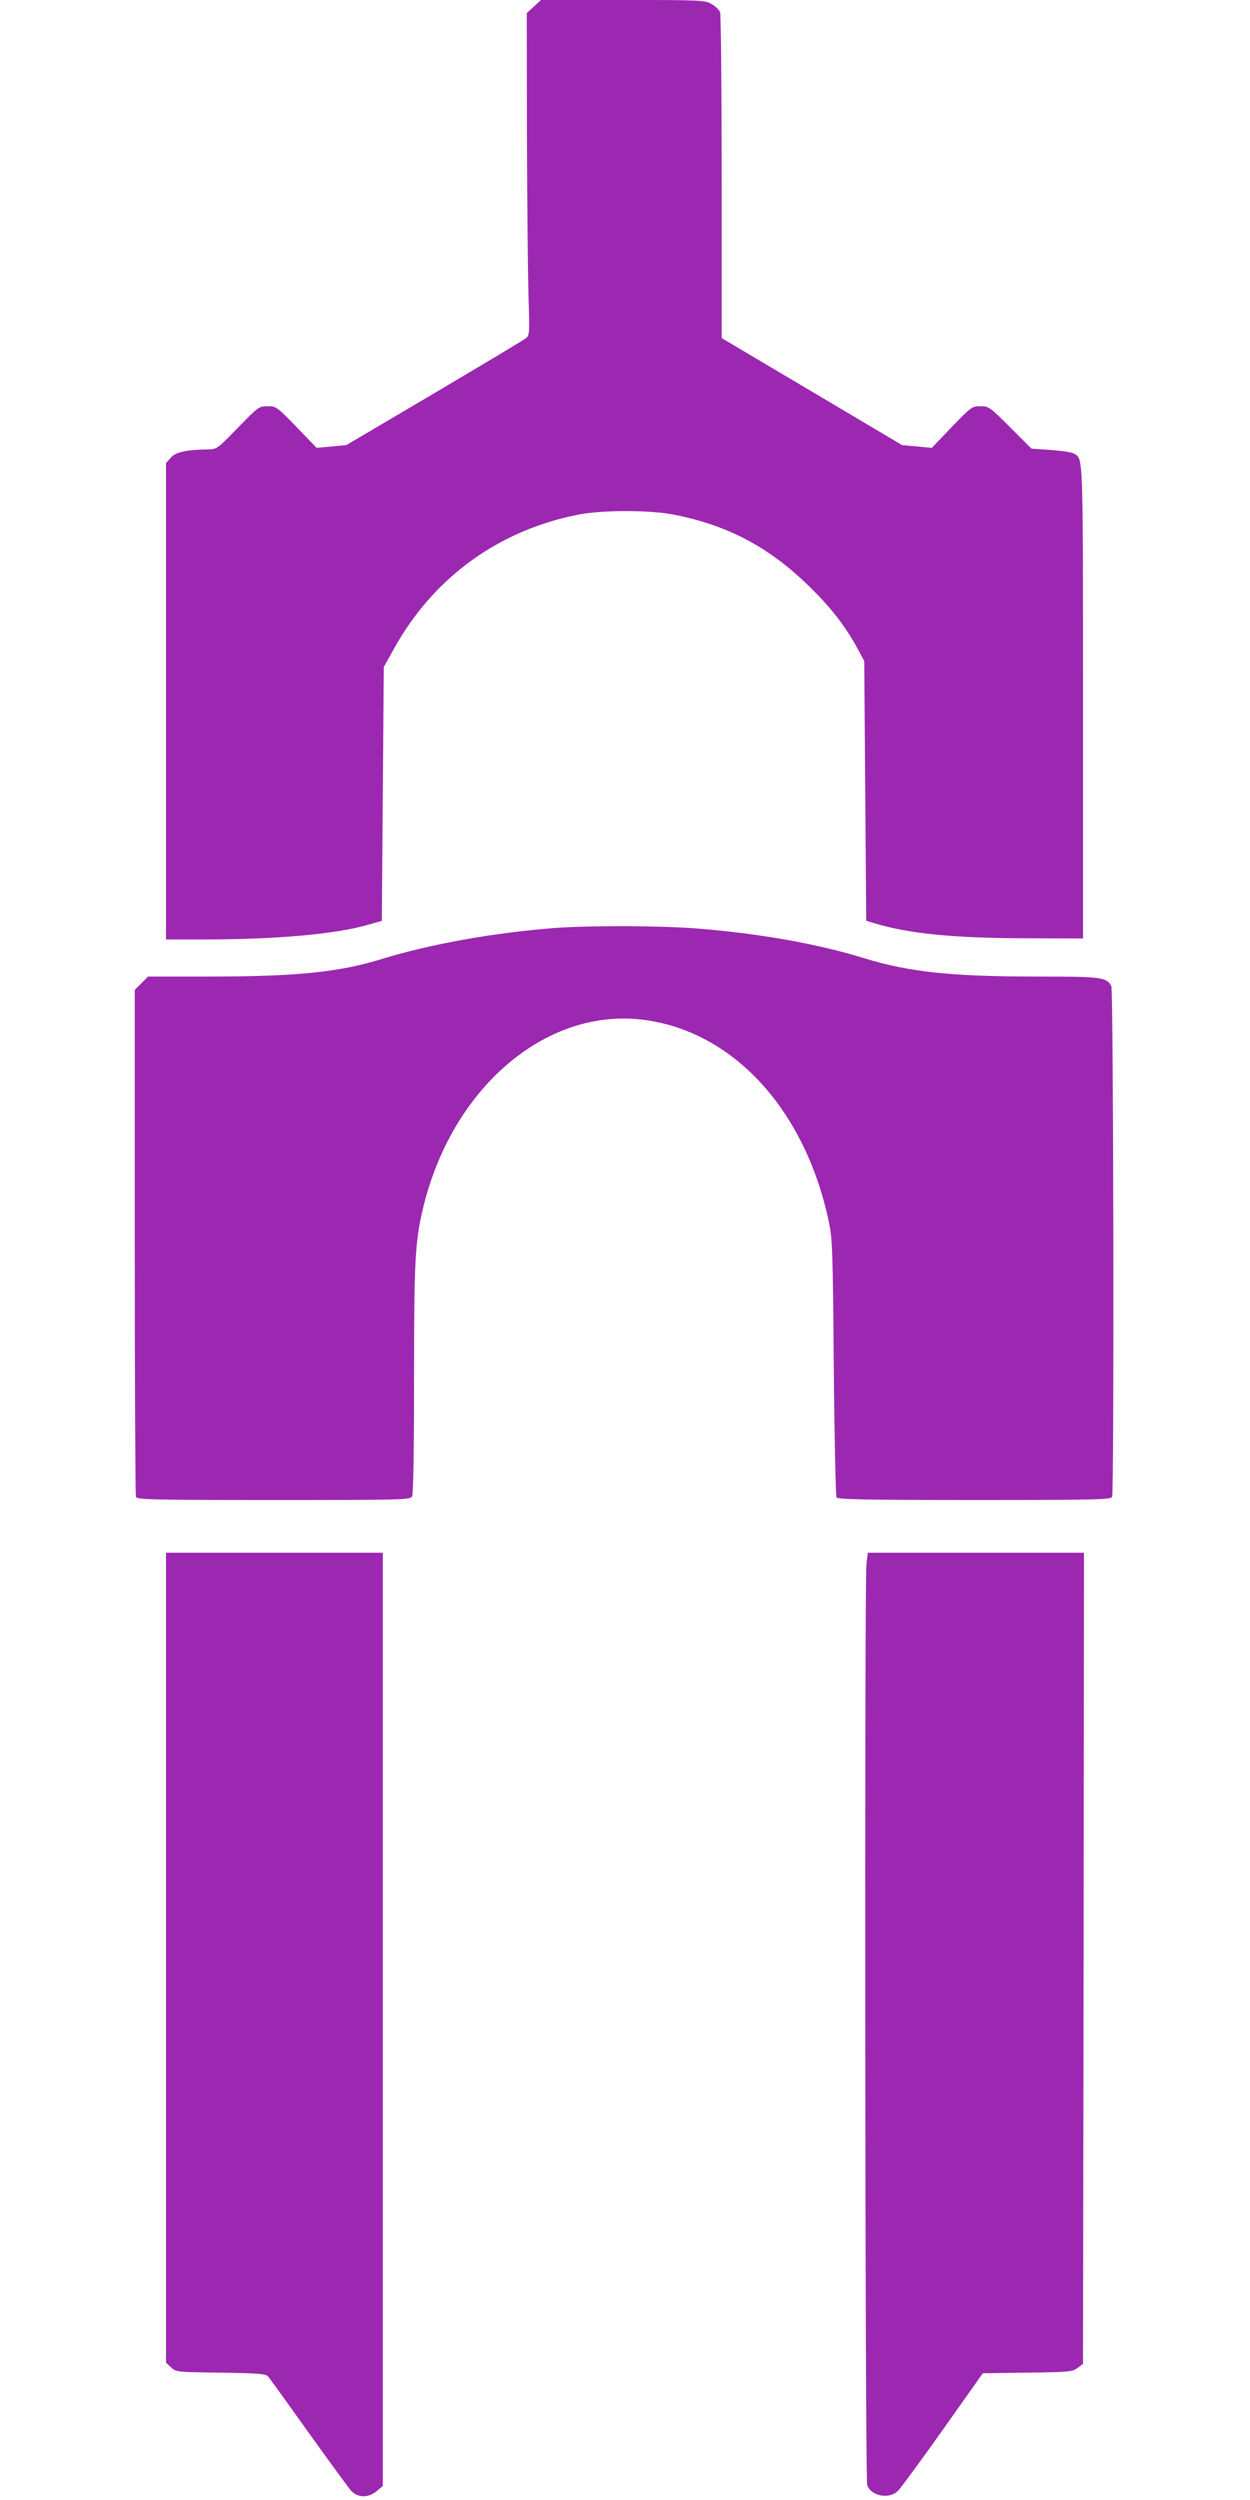
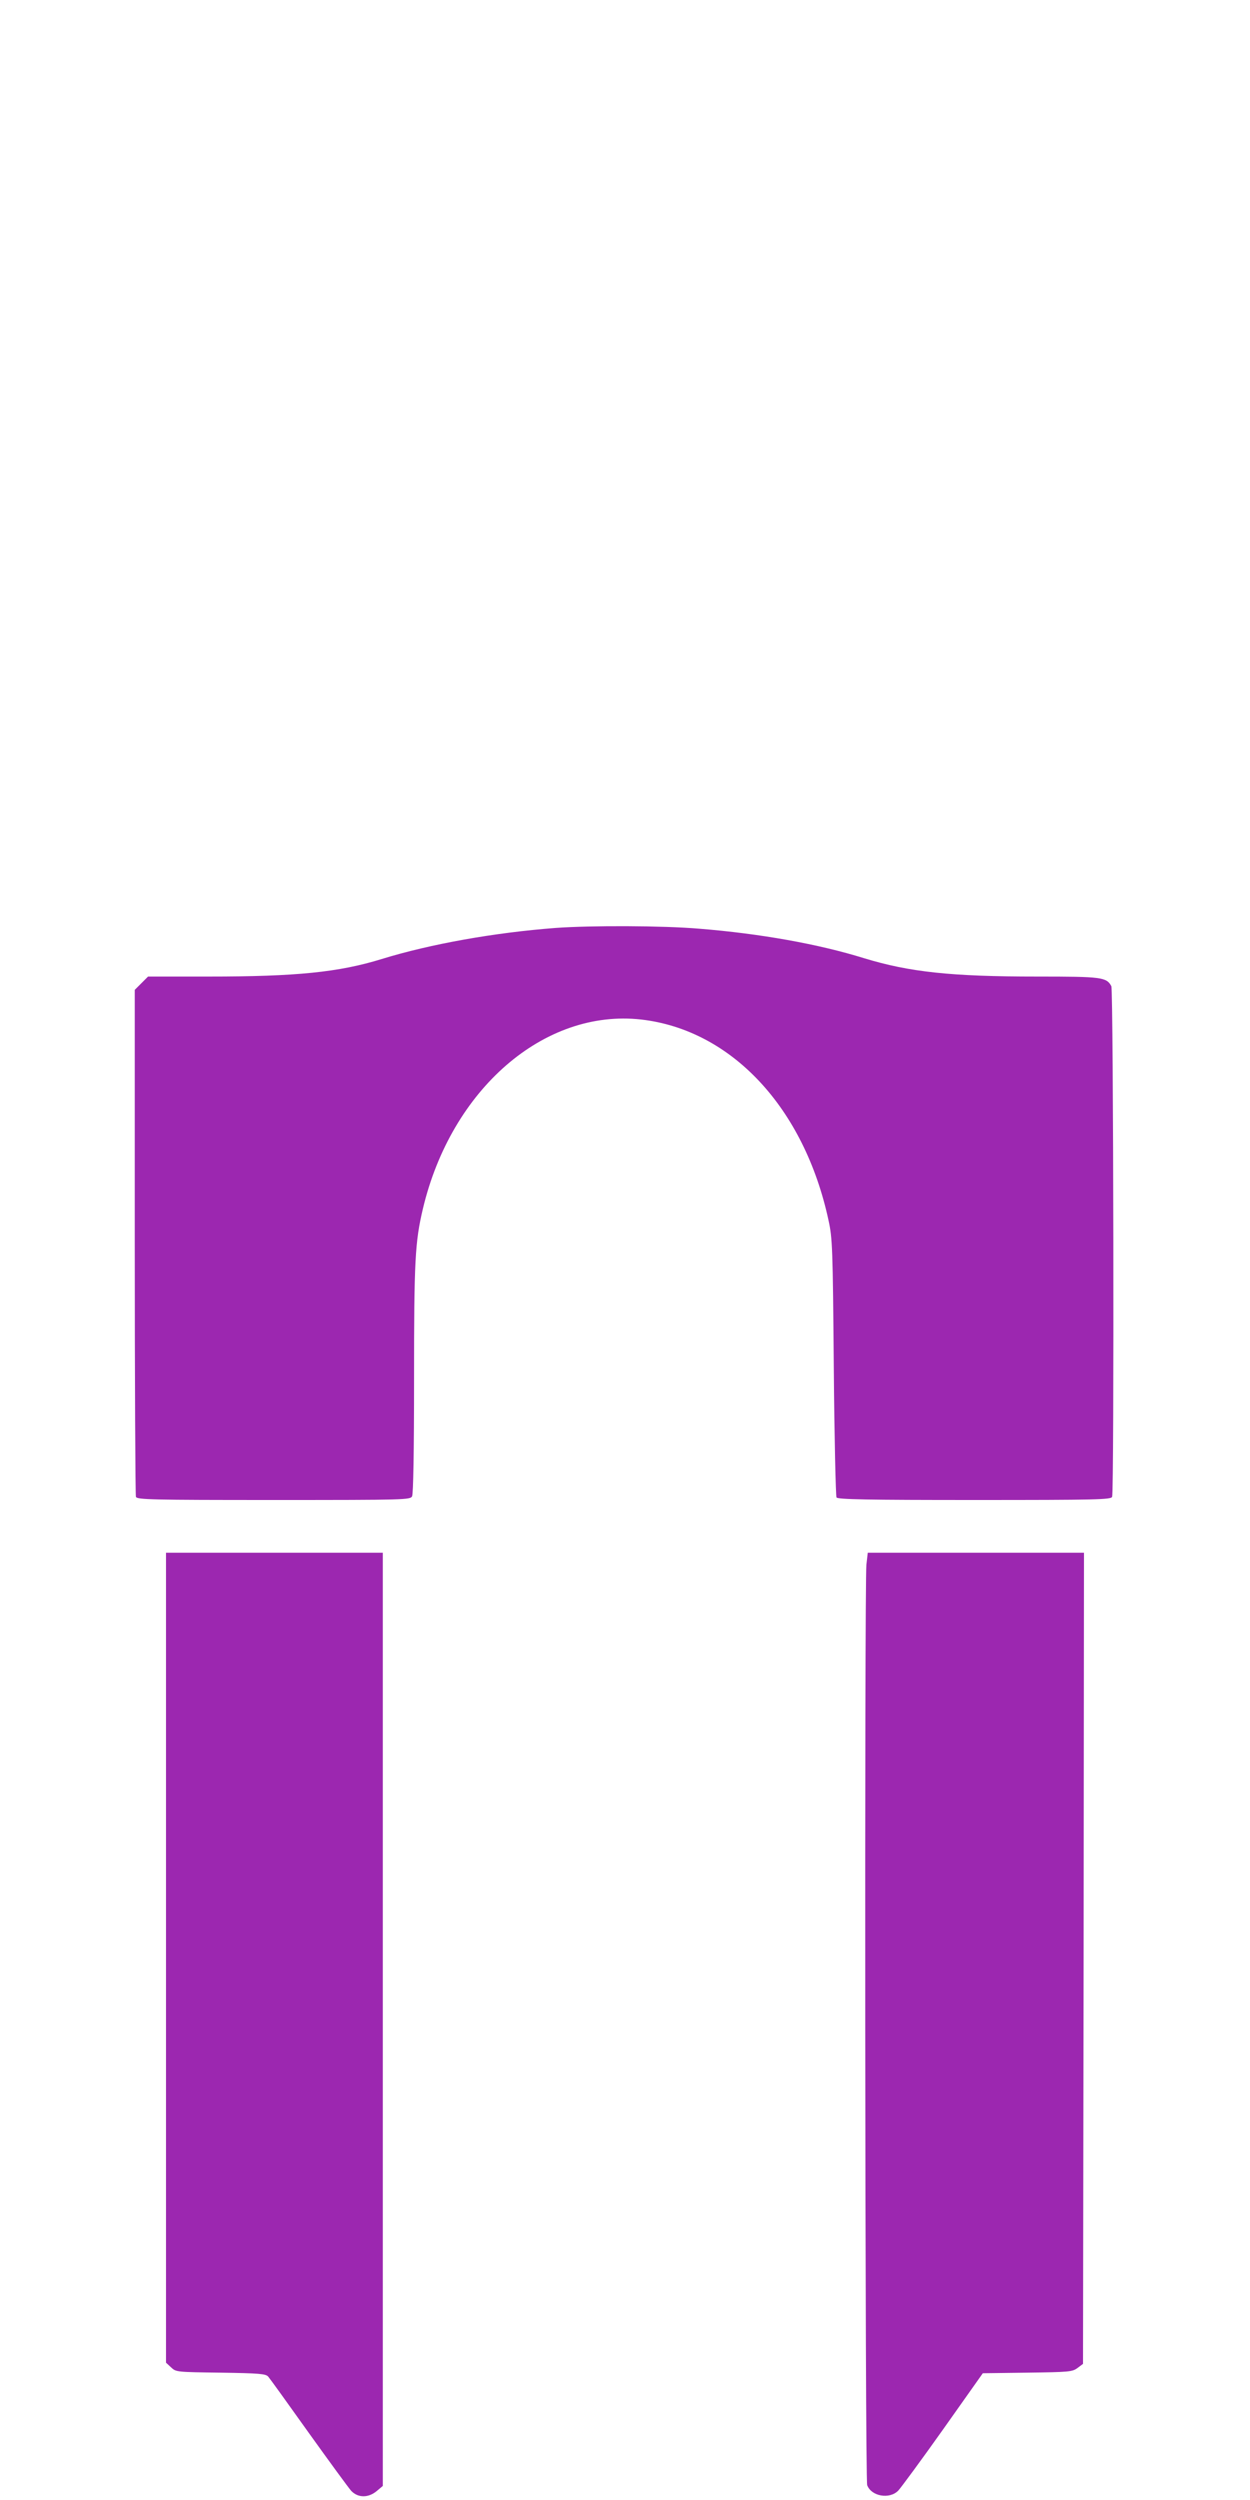
<svg xmlns="http://www.w3.org/2000/svg" version="1.0" width="640pt" height="1280pt" viewBox="0 0 640 1280" preserveAspectRatio="xMidYMid meet">
  <g transform="translate(0,1280) scale(0.1,-0.1)" fill="#9c27b0" stroke="none">
-     <path d="M2733 12766 l-36 -33 1 -629 c1 -346 5 -717 8 -824 6 -183 5 -196 -12 -211 -11 -9 -222 -135 -470 -282 l-451 -266 -76 -7 -76 -7 -103 107 c-101 104 -104 106 -148 106 -44 0 -47 -2 -152 -110 -106 -109 -107 -110 -155 -111 -110 -2 -165 -14 -189 -43 l-24 -27 0 -1220 0 -1219 213 0 c358 1 652 27 817 74 l75 21 5 650 5 650 53 95 c202 364 537 607 948 686 122 23 358 23 479 0 284 -55 497 -169 706 -376 111 -109 186 -208 250 -330 l24 -45 5 -665 5 -664 45 -14 c177 -53 403 -75 770 -76 l295 -1 0 1211 c0 1281 1 1243 -45 1271 -10 7 -63 15 -118 19 l-101 7 -108 108 c-106 106 -110 109 -153 109 -44 0 -47 -3 -147 -106 l-102 -107 -76 7 -76 7 -462 274 -462 274 0 823 c0 453 -4 833 -8 845 -4 12 -24 31 -43 42 -34 20 -48 21 -455 21 l-419 0 -37 -34z" />
-     <path d="M2845 8049 c-314 -24 -640 -82 -890 -159 -220 -68 -438 -90 -887 -90 l-310 0 -34 -34 -34 -34 0 -1290 c0 -710 3 -1297 6 -1306 6 -14 77 -16 705 -16 680 0 699 1 709 19 6 13 10 220 10 603 0 604 5 698 45 868 145 613 621 1026 1118 970 462 -53 835 -452 959 -1028 20 -91 22 -139 27 -752 3 -360 10 -661 14 -667 6 -10 159 -13 707 -13 627 0 698 2 704 16 11 29 7 2594 -4 2615 -25 46 -50 49 -378 49 -443 0 -655 23 -888 94 -235 73 -533 126 -843 151 -188 16 -555 17 -736 4z" />
+     <path d="M2845 8049 c-314 -24 -640 -82 -890 -159 -220 -68 -438 -90 -887 -90 l-310 0 -34 -34 -34 -34 0 -1290 c0 -710 3 -1297 6 -1306 6 -14 77 -16 705 -16 680 0 699 1 709 19 6 13 10 220 10 603 0 604 5 698 45 868 145 613 621 1026 1118 970 462 -53 835 -452 959 -1028 20 -91 22 -139 27 -752 3 -360 10 -661 14 -667 6 -10 159 -13 707 -13 627 0 698 2 704 16 11 29 7 2594 -4 2615 -25 46 -50 49 -378 49 -443 0 -655 23 -888 94 -235 73 -533 126 -843 151 -188 16 -555 17 -736 4" />
    <path d="M850 2777 l0 -2074 26 -24 c25 -24 28 -24 254 -27 199 -3 230 -6 243 -20 8 -9 101 -138 207 -287 106 -148 204 -282 218 -298 35 -37 88 -37 131 -1 l31 26 0 2389 0 2389 -555 0 -555 0 0 -2073z" />
    <path d="M4436 4789 c-10 -102 -7 -4685 4 -4713 21 -57 114 -74 159 -28 14 15 118 156 230 314 l203 287 228 3 c214 3 230 4 257 24 l28 21 3 2077 2 2076 -554 0 -553 0 -7 -61z" />
  </g>
</svg>